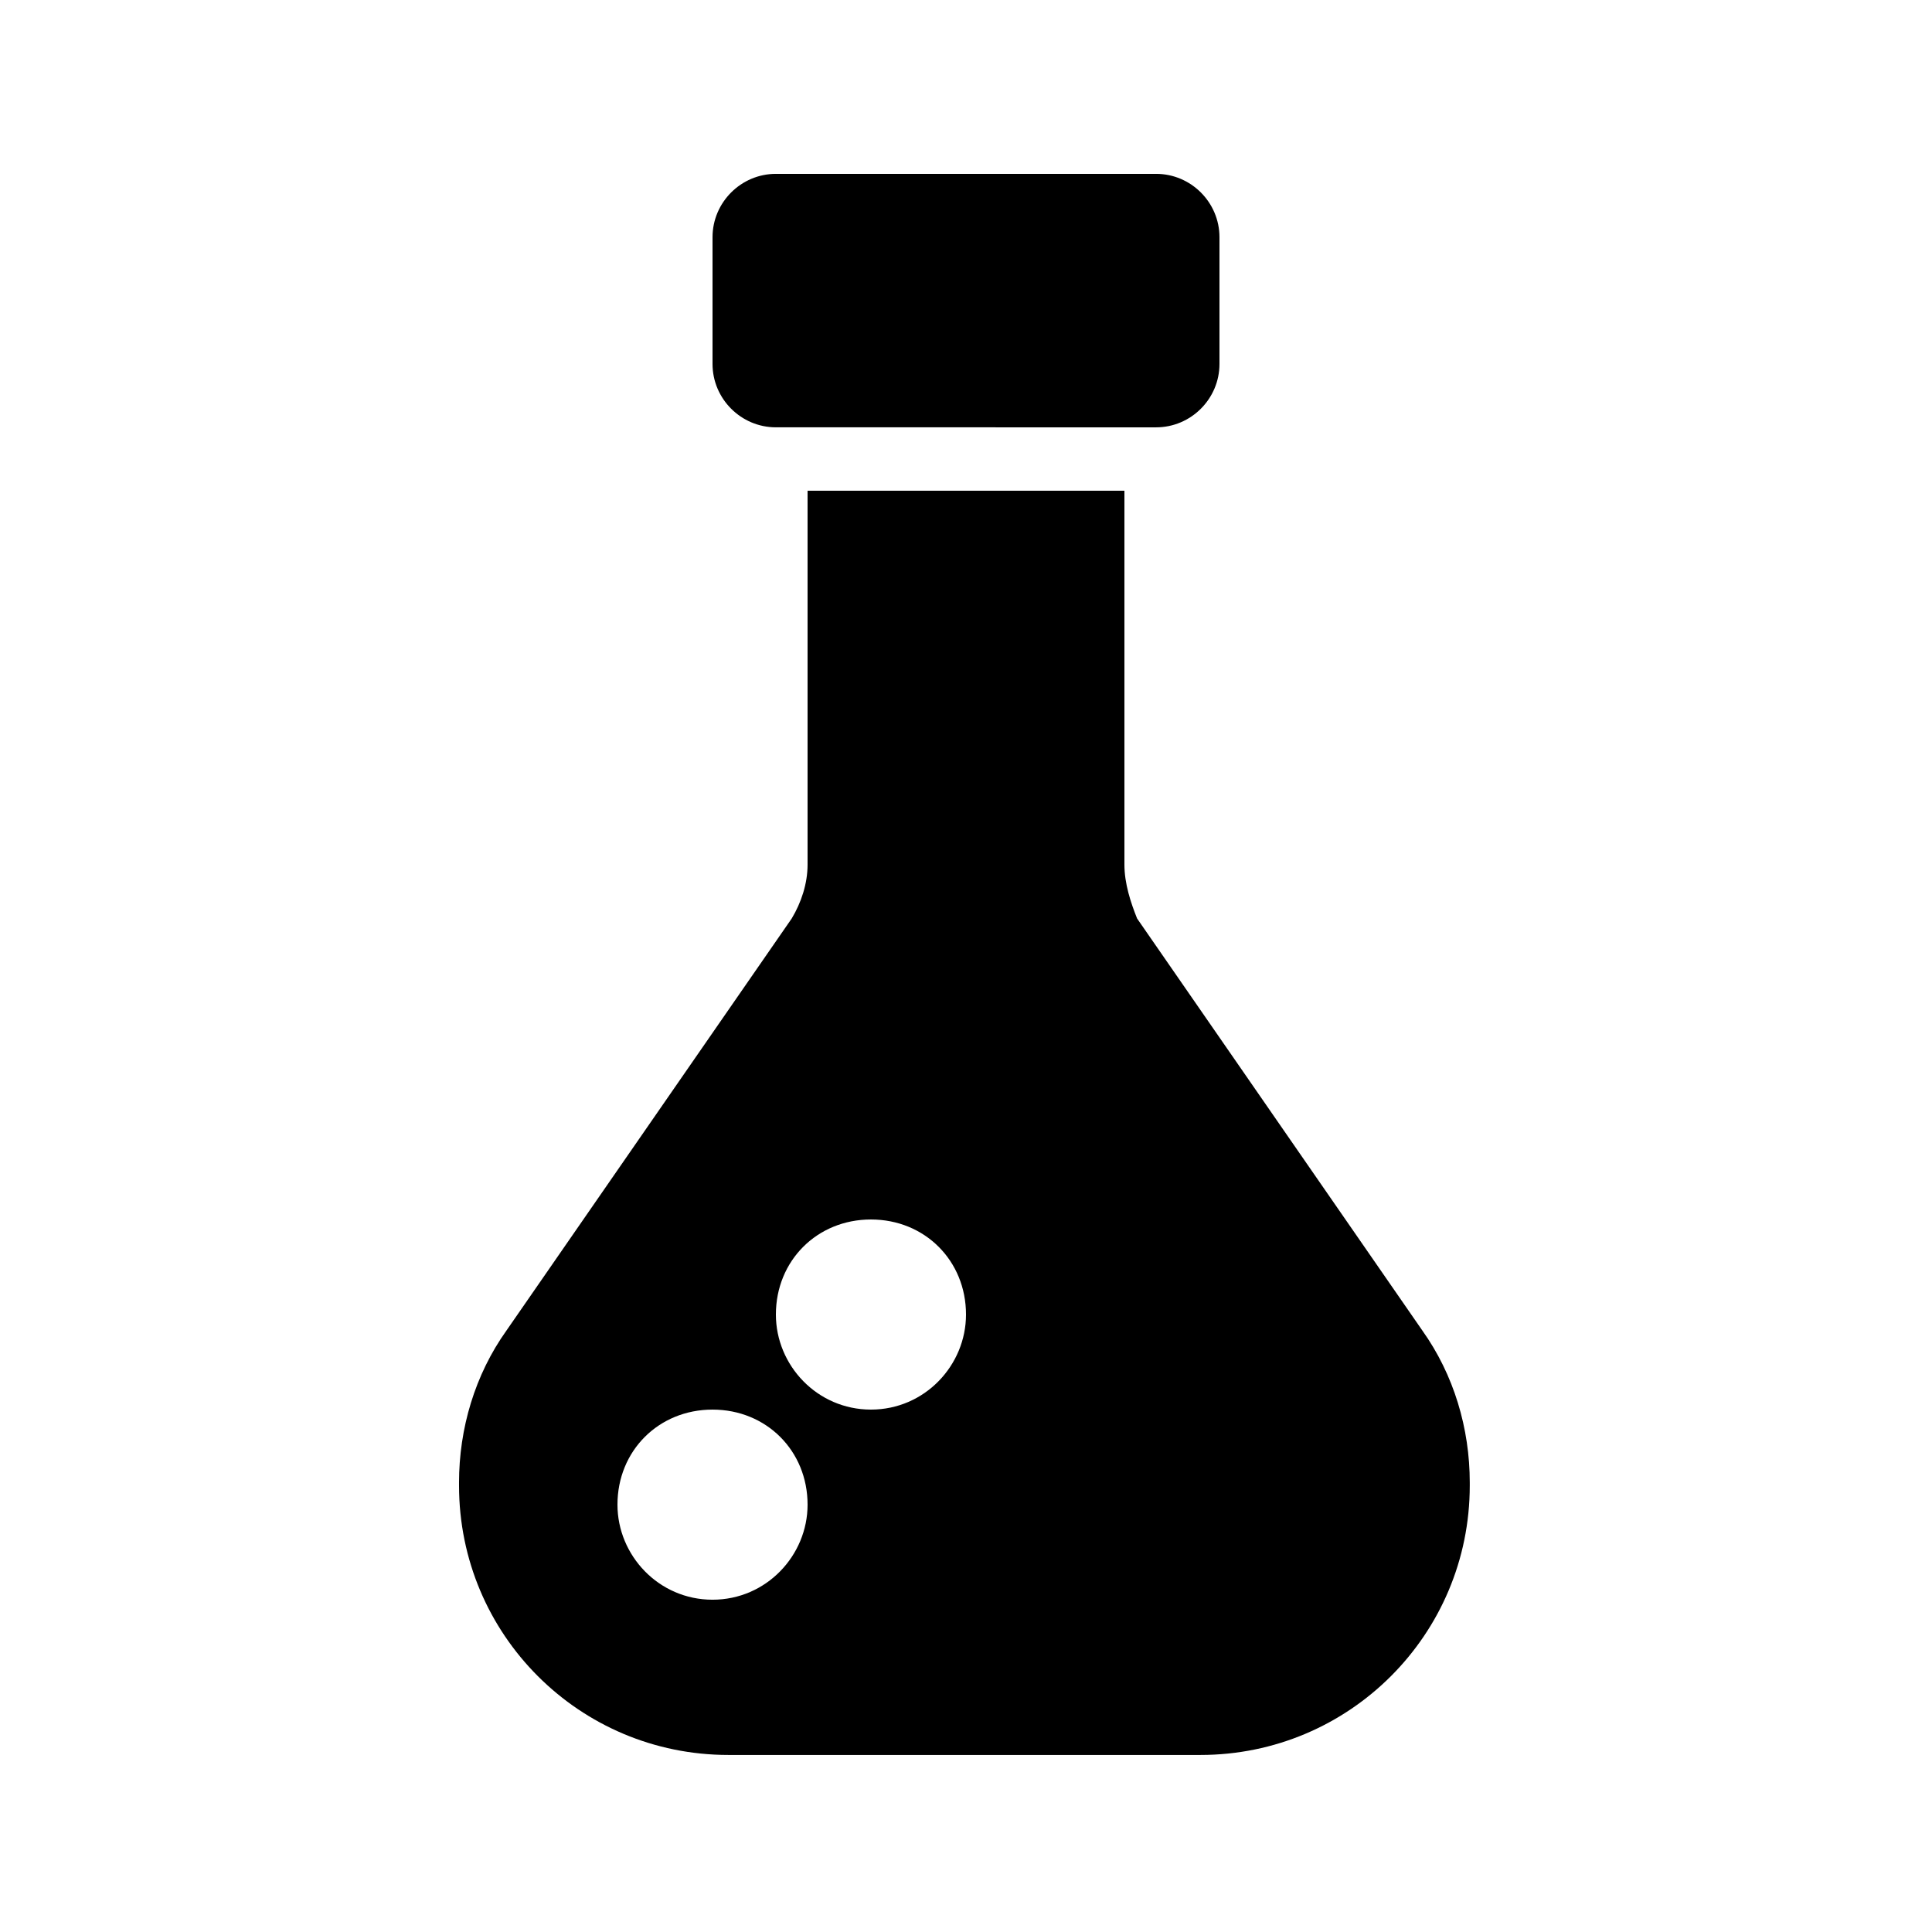
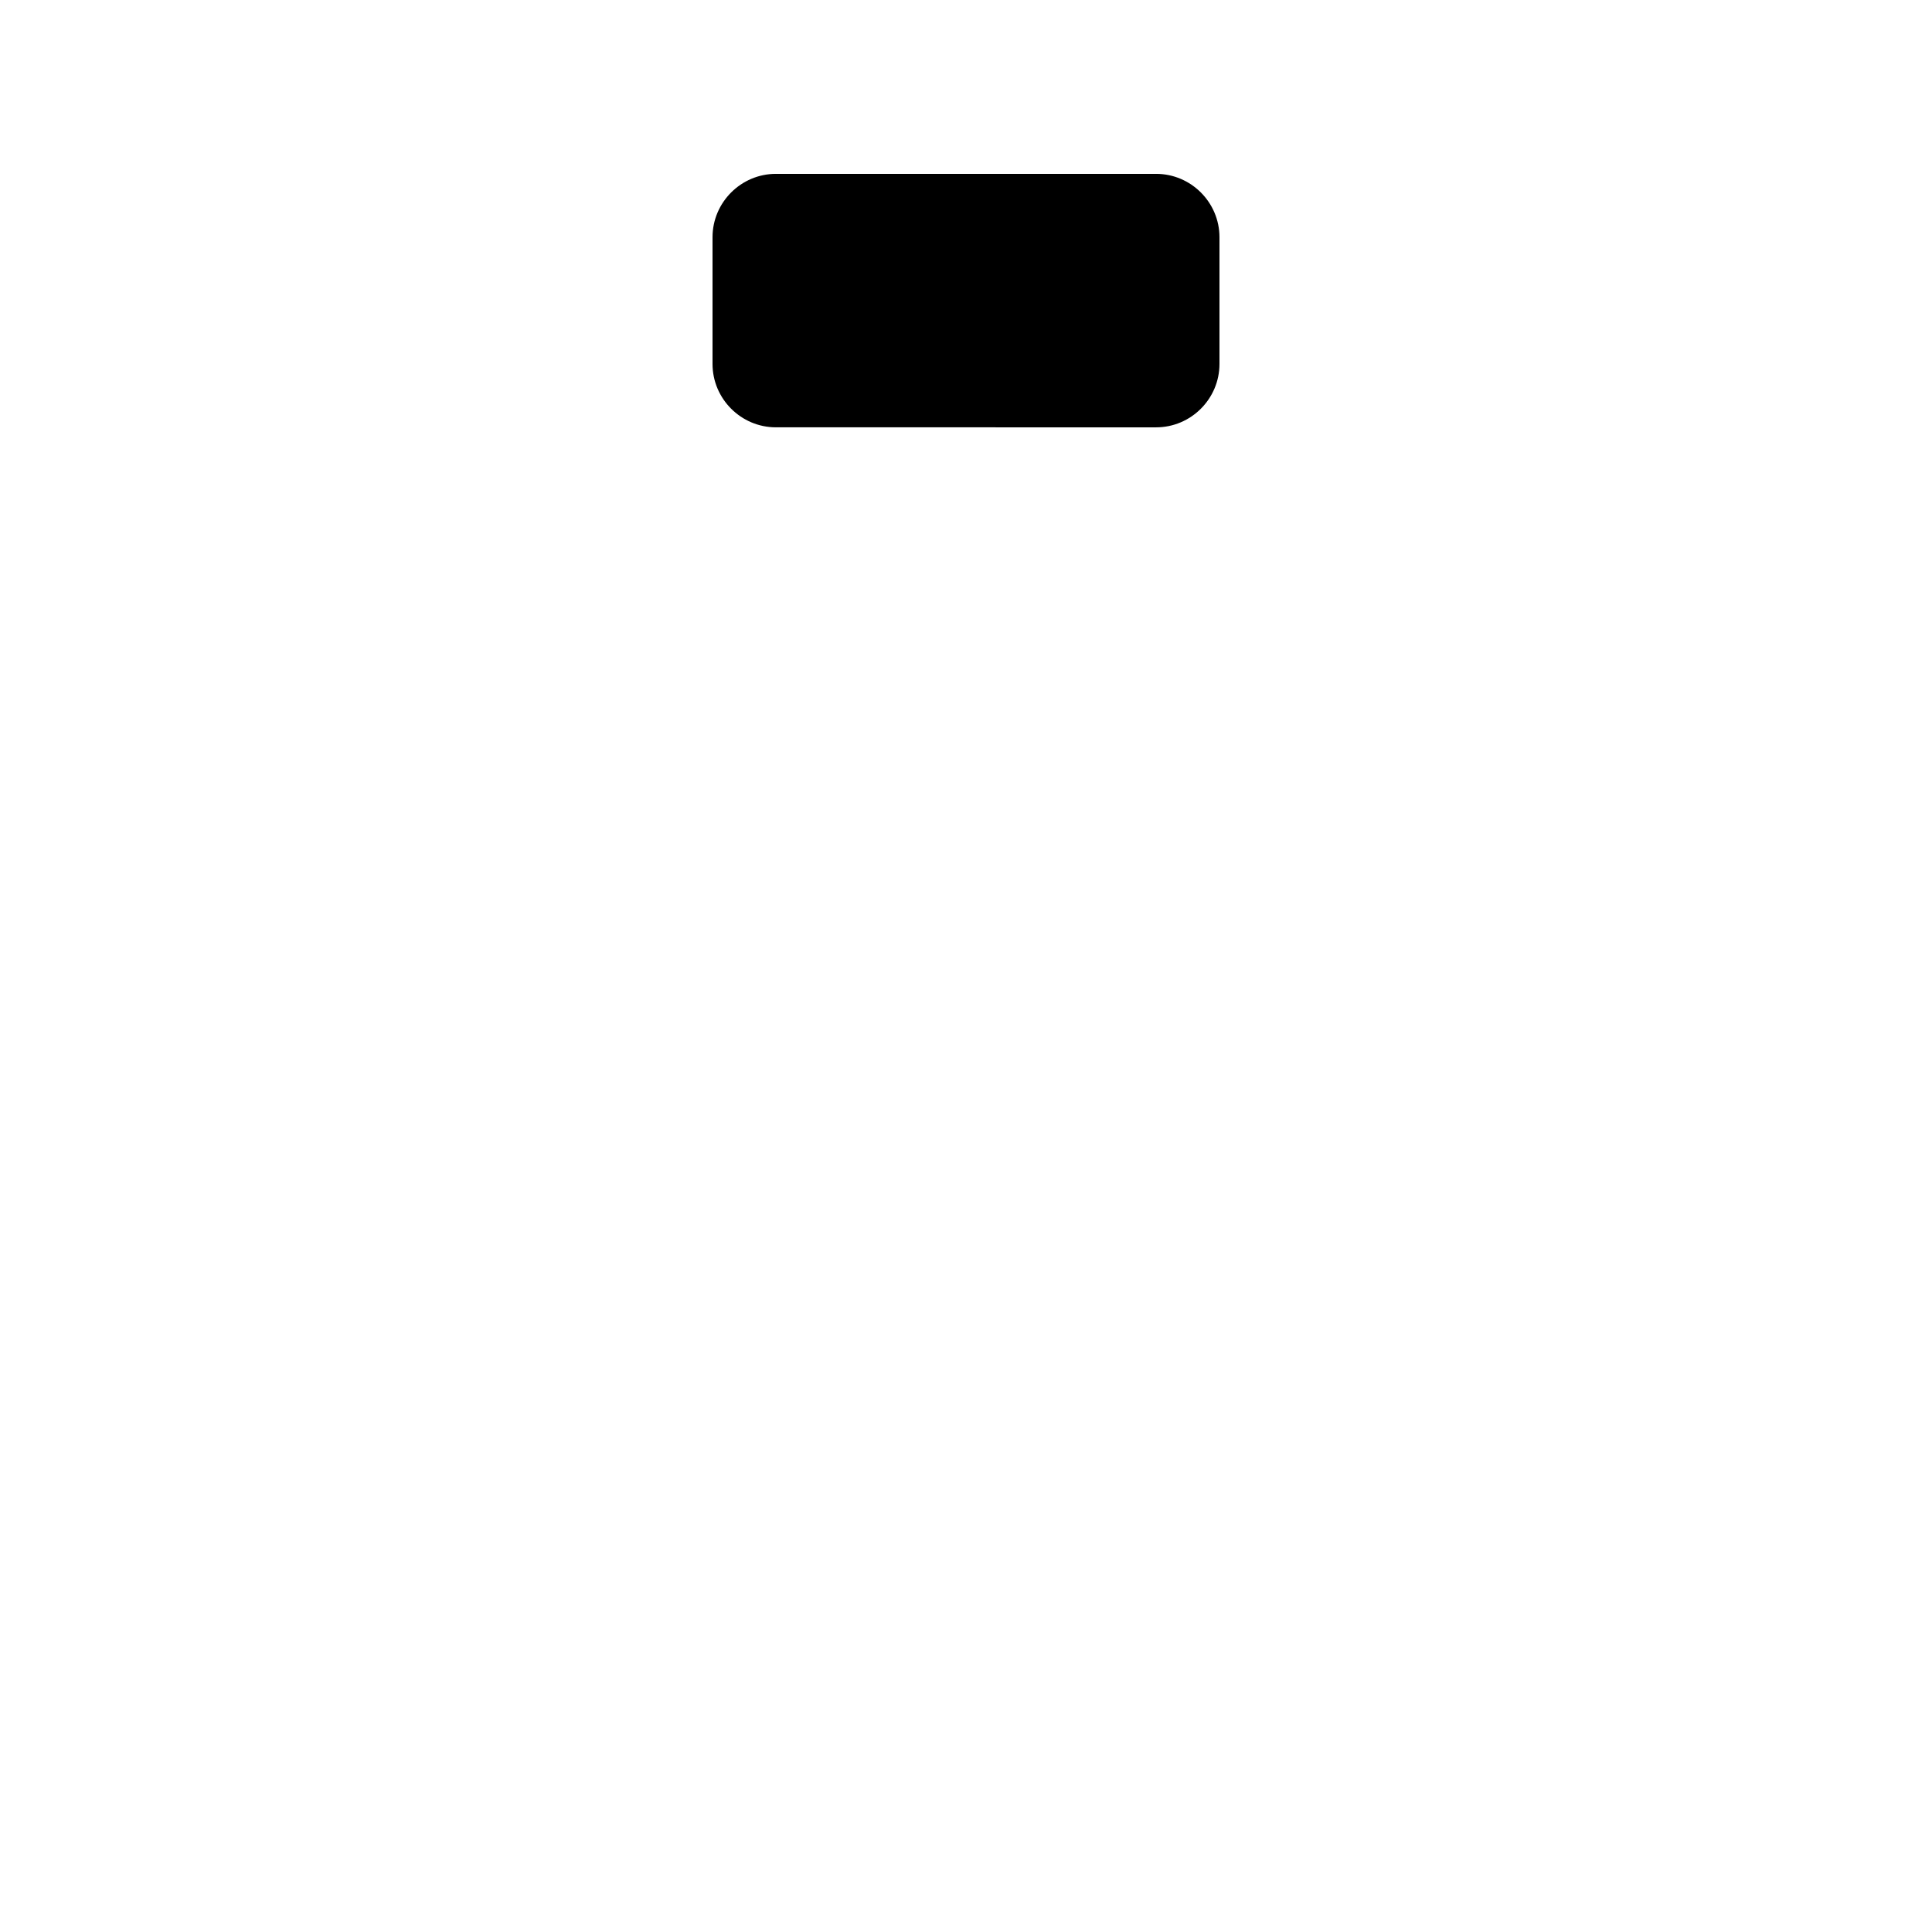
<svg xmlns="http://www.w3.org/2000/svg" fill="#000000" width="800px" height="800px" version="1.1" viewBox="144 144 512 512">
  <g>
-     <path d="m265.65 536.87v0.84c0 39.465 31.906 71.371 71.371 71.371h125.11c39.465 0 71.371-31.906 71.371-71.371v-0.84c0-14.273-4.199-28.551-12.594-40.305l-75.57-109.16c-1.68-4.199-3.356-9.234-3.356-14.273v-99.082h-83.969v99.082c0 5.039-1.68 10.078-4.199 14.273l-75.57 109.16c-8.398 11.754-12.598 26.031-12.598 40.305zm109.16-69.695c14.273 0 25.191 10.914 25.191 25.191 0 13.434-10.914 25.191-25.191 25.191-14.273 0-25.191-11.754-25.191-25.191 0-14.273 10.918-25.191 25.191-25.191zm-41.984 50.383c14.273 0 25.191 10.914 25.191 25.191 0 13.434-10.914 25.191-25.191 25.191-14.273 0-25.191-11.754-25.191-25.191 0-14.277 10.918-25.191 25.191-25.191z" />
    <path d="m450.38 257.25c9.238 0 16.793-7.559 16.793-16.793v-33.59c0-9.238-7.559-16.793-16.793-16.793h-100.76c-9.238 0-16.793 7.559-16.793 16.793v33.586c0 9.238 7.559 16.793 16.793 16.793z" />
  </g>
</svg>